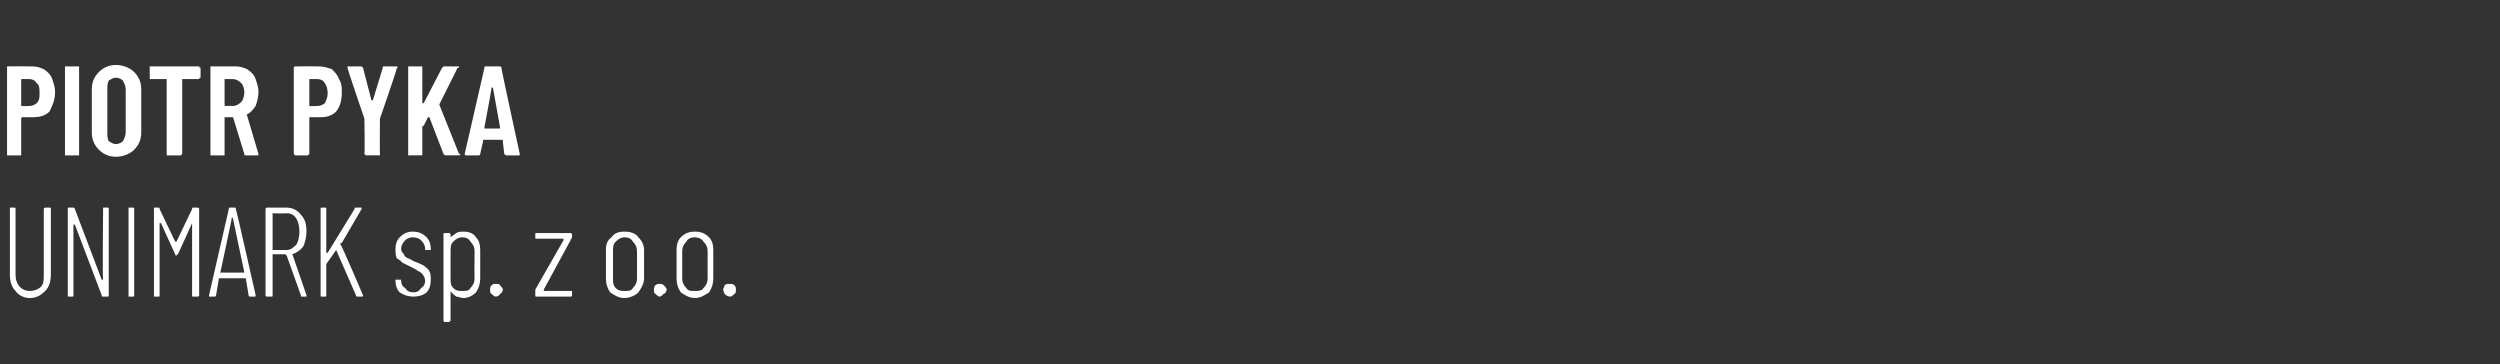
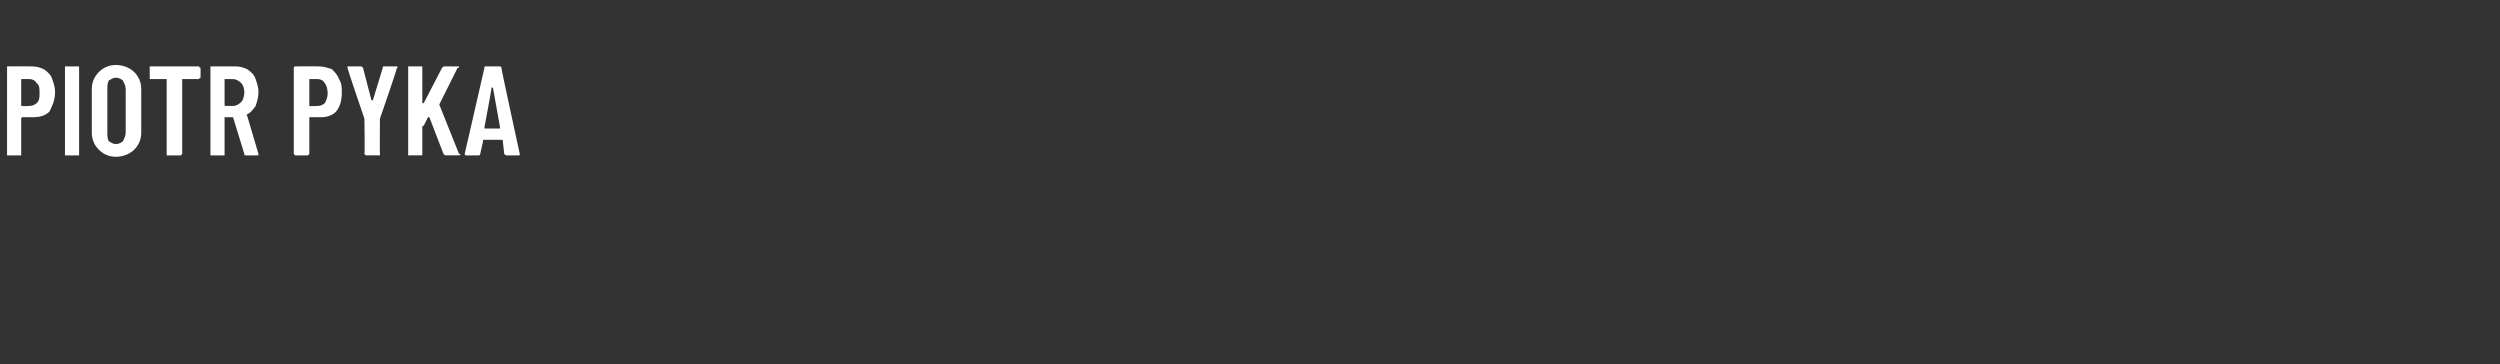
<svg xmlns="http://www.w3.org/2000/svg" version="1.1" width="177px" height="25.8px" viewBox="0 -2 177 25.8" style="top:-2px">
  <rect x="0" y="-2" width="177" height="25.8" fill="#333333" stroke="none" />
  <desc>Piotr Pyka UNIMARK sp. z o.o.</desc>
  <defs />
  <g id="Polygon60354">
-     <path d="m2.1 19.1c-.4 0-.8-.2-1-.5c-.3-.3-.4-.7-.4-1.2v-4.7h.3c.1 0 .1 0 .1.1v4.6c0 .4.1.7.3.9c.2.2.4.3.7.3c.3 0 .6-.1.8-.3c.2-.2.2-.5.2-.9v-4.6c0-.1.1-.1.1-.1h.3c.1 0 .1 0 .1.1v4.6c0 .5-.1.9-.4 1.2c-.3.3-.6.5-1.1.5zm5.2-6.3v-.1h.3c.1 0 .1 0 .1.1v6.1c0 .1 0 .1-.1.1h-.3c-.1 0-.1 0-.1-.1l-1.9-5h-.1v5c0 .1 0 .1-.1.1h-.3v-6.3h.4s.1 0 .1.1l1.9 5h.1c-.05-.02 0-5 0-5c0 0-.05-.01 0 0zM9.1 19v-6.3h.3c.1 0 .1 0 .1.1v6.1c0 .1 0 .1-.1.1h-.3s.04 0 0 0zm4.5-6.2c0-.1 0-.1.1-.1h.3s.1 0 .1.1v6.1c0 .1-.1.1-.1.1h-.3c-.1 0-.1 0-.1-.1v-5.1l-1 2.2c-.1 0-.1.1-.1.1c-.1 0-.1-.1-.1-.1l-1-2.2h-.1v5.1c0 .1 0 .1-.1.1h-.3v-6.3h.3c.1 0 .1 0 .1.1l1.1 2.3h.1l1.1-2.3s-.02-.04 0 0zm4.1 6.2s-.1 0-.1-.1l-.2-1.2h-1.9l-.2 1.2c0 .1-.1.1-.1.1h-.4v-.1l1.4-6.1c0-.1 0-.1.1-.1h.3c.1 0 .1 0 .1.1c.02-.02 1.4 6.1 1.4 6.1c0 0 0 .02 0 0c0 .1 0 .1-.1.1h-.3s.01 0 0 0zm-2.1-1.7h1.7l-.8-3.8c0-.1-.1-.1-.1-.1v.1c.02-.03-.8 3.8-.8 3.8c0 0 .01-.03 0 0zm5.8 1.7c-.1 0-.1 0-.1-.1l-1-2.8l-.1-.1h-.9v2.9c0 .1 0 .1-.1.1h-.3s-.1 0-.1-.1v-6.1c0-.1.1-.1.1-.1h1.4c.4 0 .8.2 1 .5c.3.3.4.7.4 1.2c0 .4-.1.7-.2 1c-.2.3-.5.5-.8.6l1 2.9s.04.04 0 0v.1h-.3s-.03 0 0 0zm-2.1-5.9v2.6h1c.3 0 .5-.2.7-.4c.1-.2.2-.5.2-.9c0-.4-.1-.7-.2-.9c-.2-.3-.4-.4-.7-.4c-.04.02-1 0-1 0c0 0 .04.02 0 0zm3.5 5.9c-.1 0-.1 0-.1-.1v-6.1c0-.1 0-.1.1-.1h.2c.1 0 .1 0 .1.1v3.1h.1l1.9-3.1c0-.1 0-.1.1-.1h.4v.1l-1.4 2.4c-.1 0-.1 0-.1.1c.05-.04 1.6 3.6 1.6 3.6c0 0 .03.03 0 0c0 .1 0 .1-.1.1h-.3s-.1 0-.1-.1l-1.4-3.2l-.7 1v2.2c0 .1 0 .1-.1.1h-.2s-.05 0 0 0zm6.5 0c-.4 0-.7-.1-1-.3c-.2-.2-.3-.5-.3-.8v-.1h.4v.1c0 .2.1.4.3.5c.1.2.3.3.6.3c.2 0 .4-.1.5-.3c.2-.1.3-.3.3-.5c0-.2-.1-.4-.2-.5c-.1-.1-.2-.2-.3-.2c-.1-.1-.3-.2-.5-.3l-.6-.3c-.1-.1-.2-.2-.4-.3c-.1-.2-.1-.4-.1-.7c0-.3.1-.6.3-.8c.3-.3.6-.4.9-.4c.4 0 .7.1 1 .4c.2.2.3.5.3.8v.1h-.4v-.1c0-.2-.1-.4-.3-.6c-.1-.1-.3-.2-.6-.2c-.2 0-.4.1-.5.2c-.2.2-.3.4-.3.6c0 .2.1.3.2.4c0 .1.1.2.3.3c.1 0 .2.1.4.2c.3.1.5.2.7.3c.1.1.3.2.4.4c.1.2.1.4.1.6c0 .4-.1.7-.3.9c-.2.2-.6.3-.9.3zm3.5-4.6c.4 0 .7.1.9.4c.2.2.3.5.3.9v2c0 .4-.1.7-.3 1c-.2.2-.5.4-.9.4c-.2 0-.3-.1-.5-.1c-.1-.1-.3-.2-.4-.4v2.1l-.1.1h-.3c-.1 0-.1-.1-.1-.1v-6.1c0-.1 0-.1.1-.1h.3s.1 0 .1.1v.2c.1-.1.3-.2.4-.3c.2-.1.3-.1.5-.1zm.8 1.4c0-.3-.1-.5-.3-.7c-.1-.2-.3-.3-.6-.3c-.2 0-.4.1-.6.3c-.2.2-.2.4-.2.7v1.9c0 .3 0 .5.2.7c.2.2.4.2.6.2c.3 0 .5 0 .6-.2c.2-.2.3-.4.3-.7c-.02 0 0-1.9 0-1.9c0 0-.02-.04 0 0zm1.5 3.2c-.1 0-.2-.1-.3-.2c-.1 0-.1-.2-.1-.3c0-.1 0-.2.1-.3c.1-.1.2-.1.3-.1c.1 0 .3 0 .3.1c.1.1.2.2.2.3c0 .1-.1.3-.2.3c0 .1-.2.2-.3.2zm2.9 0c-.1 0-.1 0-.1-.1v-.4l2-3.5v-.1H38c-.1 0-.1 0-.1-.1v-.2c0-.1 0-.1.1-.1h2.4s.1 0 .1.1v.2c0 .1-.1.1-.1.2l-1.9 3.5v.1h2v.3c0 .1-.1.1-.1.1H38s-.02 0 0 0zm6.2.1c-.4 0-.7-.2-1-.4c-.2-.3-.3-.6-.3-1v-2c0-.4.1-.7.4-.9c.2-.3.5-.4.9-.4c.4 0 .8.1 1 .4c.2.2.4.5.4.9v2c0 .4-.2.7-.4 1c-.2.2-.6.4-1 .4zm0-.5c.3 0 .5 0 .6-.2c.2-.2.3-.4.3-.7v-1.9c0-.3-.1-.5-.3-.7c-.1-.2-.3-.3-.6-.3c-.2 0-.4.1-.6.3c-.2.2-.2.4-.2.7v1.9c0 .3 0 .5.2.7c.2.2.4.2.6.2zm2.5.4c-.1 0-.2-.1-.3-.2c-.1 0-.1-.2-.1-.3c0-.1 0-.2.1-.3c.1-.1.2-.1.3-.1c.1 0 .2 0 .3.1c.1.1.2.2.2.3c0 .1-.1.3-.2.3c-.1.1-.2.2-.3.2zm2.5.1c-.4 0-.7-.2-1-.4c-.2-.3-.3-.6-.3-1v-2c0-.4.1-.7.3-.9c.3-.3.6-.4 1-.4c.4 0 .7.1 1 .4c.2.2.3.5.3.9v2c0 .4-.1.7-.3 1c-.3.2-.6.4-1 .4zm0-.5c.2 0 .5 0 .6-.2c.2-.2.3-.4.3-.7v-1.9c0-.3-.1-.5-.3-.7c-.1-.2-.4-.3-.6-.3c-.3 0-.5.1-.6.3c-.2.2-.3.4-.3.7v1.9c0 .3.1.5.3.7c.1.2.3.2.6.2zm2.5.4c-.2 0-.3-.1-.4-.2c0 0-.1-.2-.1-.3c0-.1.1-.2.1-.3c.1-.1.2-.1.4-.1c.1 0 .2 0 .3.1c.1.1.1.2.1.3c0 .1 0 .3-.1.3c-.1.1-.2.2-.3.2z" stroke="none" fill="#fff" />
-   </g>
+     </g>
  <g id="Polygon60353">
    <path d="m2.3 2.7c.3 0 .6.1.8.2c.3.2.5.4.6.7c.1.3.2.6.2.9c0 .6-.2 1-.4 1.4c-.3.3-.7.4-1.2.4h-.7c-.1 0-.1.1-.1.1v2.6h-1V2.7h.1c-.02-.01 1.7 0 1.7 0c0 0-.02-.01 0 0zm-.2 2.8c.2 0 .4-.1.5-.2c.2-.2.2-.4.2-.7c0-.3 0-.6-.2-.7c-.1-.2-.3-.3-.5-.3h-.6v1.9h.1c-.03.03.5 0 .5 0c0 0 .01.03 0 0zM4.7 9h-.1V2.7h1v6.3h-.9s.01 0 0 0zm3.5.1c-.5 0-.9-.2-1.2-.5c-.3-.3-.5-.7-.5-1.2V4.3c0-.5.2-.9.5-1.2c.3-.3.7-.5 1.2-.5c.5 0 1 .2 1.3.5c.3.3.5.7.5 1.2v3.1c0 .5-.2.9-.5 1.2c-.3.3-.8.5-1.3.5zm0-.9c.2 0 .4-.1.5-.2c.1-.2.2-.4.2-.6V4.3c0-.2-.1-.4-.2-.6c-.1-.1-.3-.2-.5-.2c-.2 0-.3.1-.5.2c-.1.2-.1.4-.1.6v3.1c0 .2 0 .4.1.6c.2.1.3.2.5.2zM14 2.7h.1c0 .1.1.1.1.1v.7s-.1 0-.1.1h-1.2v5.3l-.1.1h-1V3.6h-1.2v-.9h3.4s.05 0 0 0zM17.4 9c-.1 0-.1 0-.1-.1l-.8-2.6h-.6v2.7h-1V2.7h1.8c.3 0 .6.1.8.2c.3.2.5.4.6.7c.1.3.2.6.2.9c0 .4-.1.7-.2 1c-.2.3-.4.5-.6.6c0 0-.1 0 0 .1l.8 2.7c0 .1 0 .1-.1.1h-.8s-.02 0 0 0zM16 3.6h-.1v1.8c0 .1 0 .1.1.1h.5c.2 0 .4-.1.6-.3c.1-.1.2-.4.2-.7c0-.2-.1-.5-.2-.6c-.2-.2-.4-.3-.6-.3h-.5s-.03 0 0 0zm6.6-.9c.3 0 .6.1.9.2c.2.2.4.4.5.7c.2.3.2.6.2.9c0 .6-.1 1-.4 1.4c-.3.3-.7.4-1.1.4h-.8v2.6l-.1.1h-.9l-.1-.1V2.8s0-.1.1-.1c.03-.01 1.7 0 1.7 0c0 0 .03-.01 0 0zm-.1 2.8c.2 0 .4-.1.5-.2c.1-.2.2-.4.2-.7c0-.3-.1-.6-.2-.7c-.1-.2-.3-.3-.5-.3h-.6v1.9c.01.03.6 0 .6 0c0 0-.05.03 0 0zM25.9 9l-.1-.1c.04-.02 0-2.5 0-2.5c0 0-1.22-3.57-1.2-3.6c0-.1 0-.1.1-.1h.8c.1 0 .1 0 .2.1l.6 2.3h.1l.7-2.3c0-.1 0-.1.1-.1h.9c.1.1.1.1 0 .1c.04.03-1.2 3.6-1.2 3.6c0 0-.02 2.48 0 2.5v.1h-.1c-.03-.01-.9 0-.9 0c0 0 .05-.01 0 0zM29 9h-.1V2.7h1v2.6h.1l1.3-2.5c.1-.1.1-.1.2-.1h1c0 .1 0 .1-.1.1l-1.3 2.6l1.4 3.5h.1c0 .1-.1.1-.1.1h-.9c-.1 0-.1 0-.2-.1l-1-2.6h-.1l-.3.6c-.1 0-.1.1-.1.1v2h-.9s.01 0 0 0zm6.9 0c-.1 0-.1 0-.2-.1l-.1-.9c0-.1 0-.1-.1-.1h-1.3v.1l-.2.9c0 .1-.1.1-.1.1h-.9s-.1 0-.1-.1l1.4-6.1c0-.1 0-.1.1-.1h1s.1 0 .1.1c-.03 0 1.3 6.1 1.3 6.1c0 0 0 .02 0 0c0 .1 0 .1-.1.1h-.8s-.04 0 0 0zm-1.6-2c0 .1 0 .1.1.1h1v-.1l-.5-2.8h-.1c.03 0-.5 2.8-.5 2.8c0 0 .02.05 0 0z" stroke="none" fill="#fff" />
  </g>
</svg>